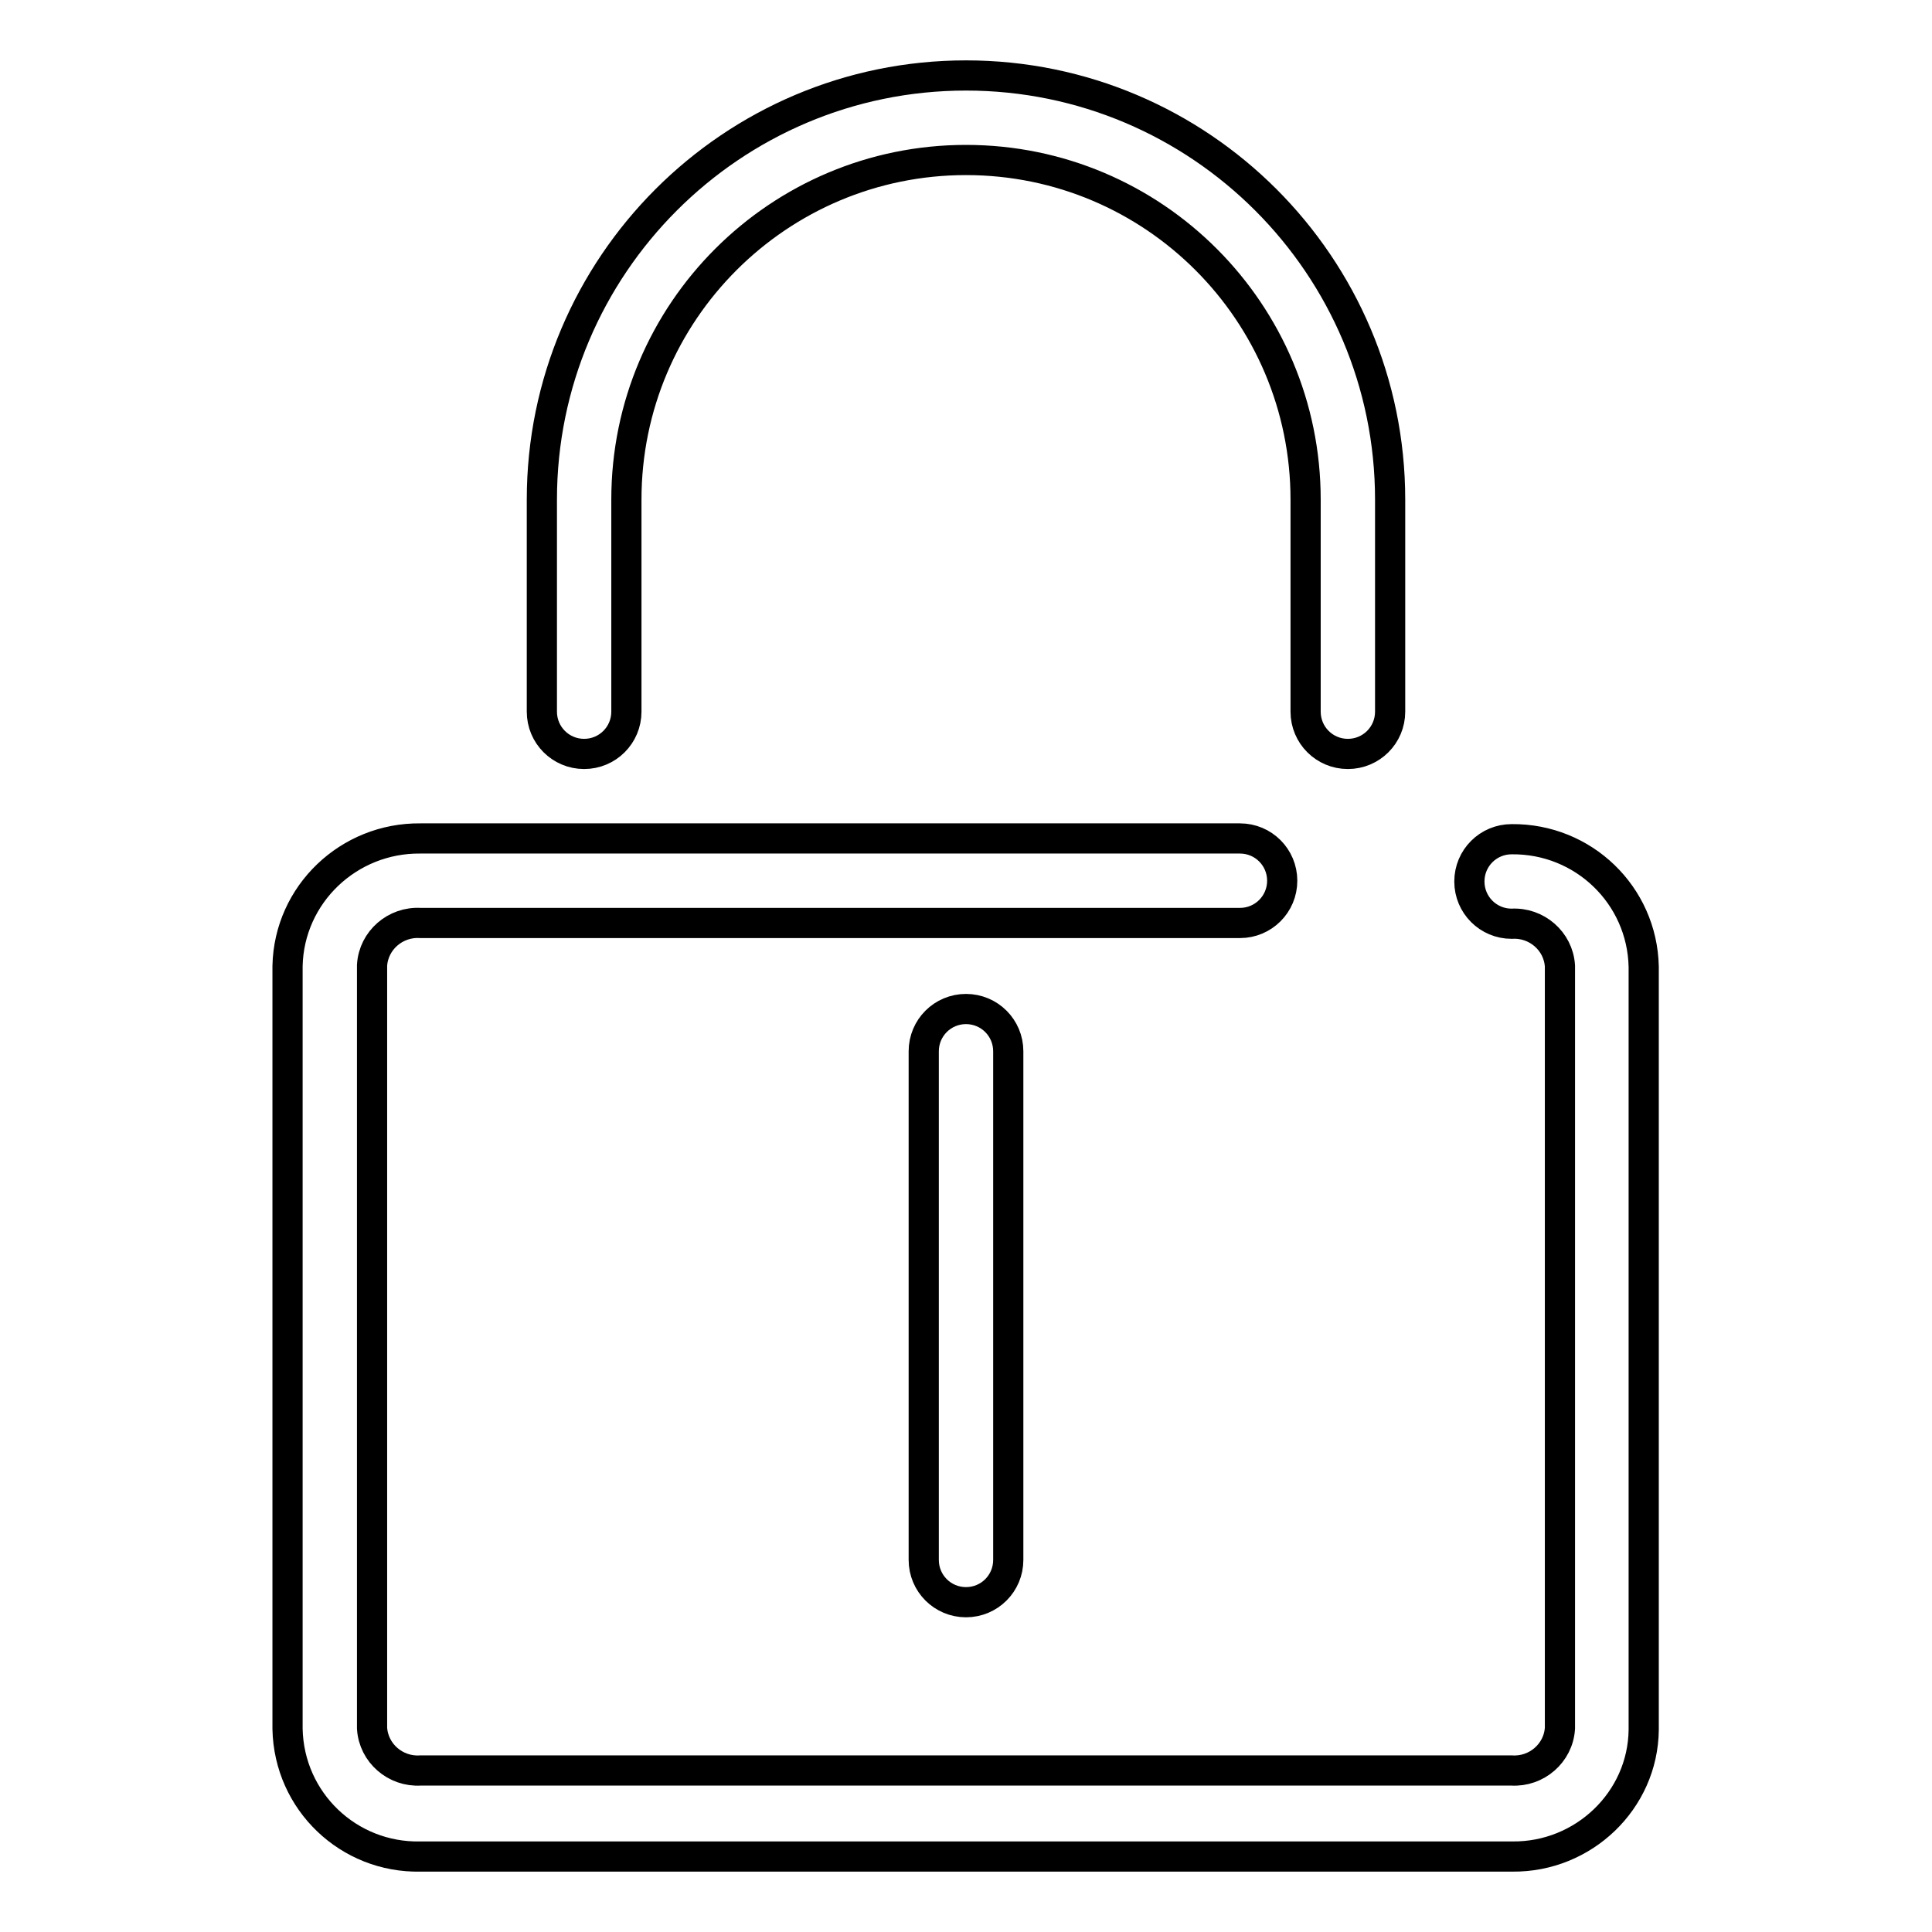
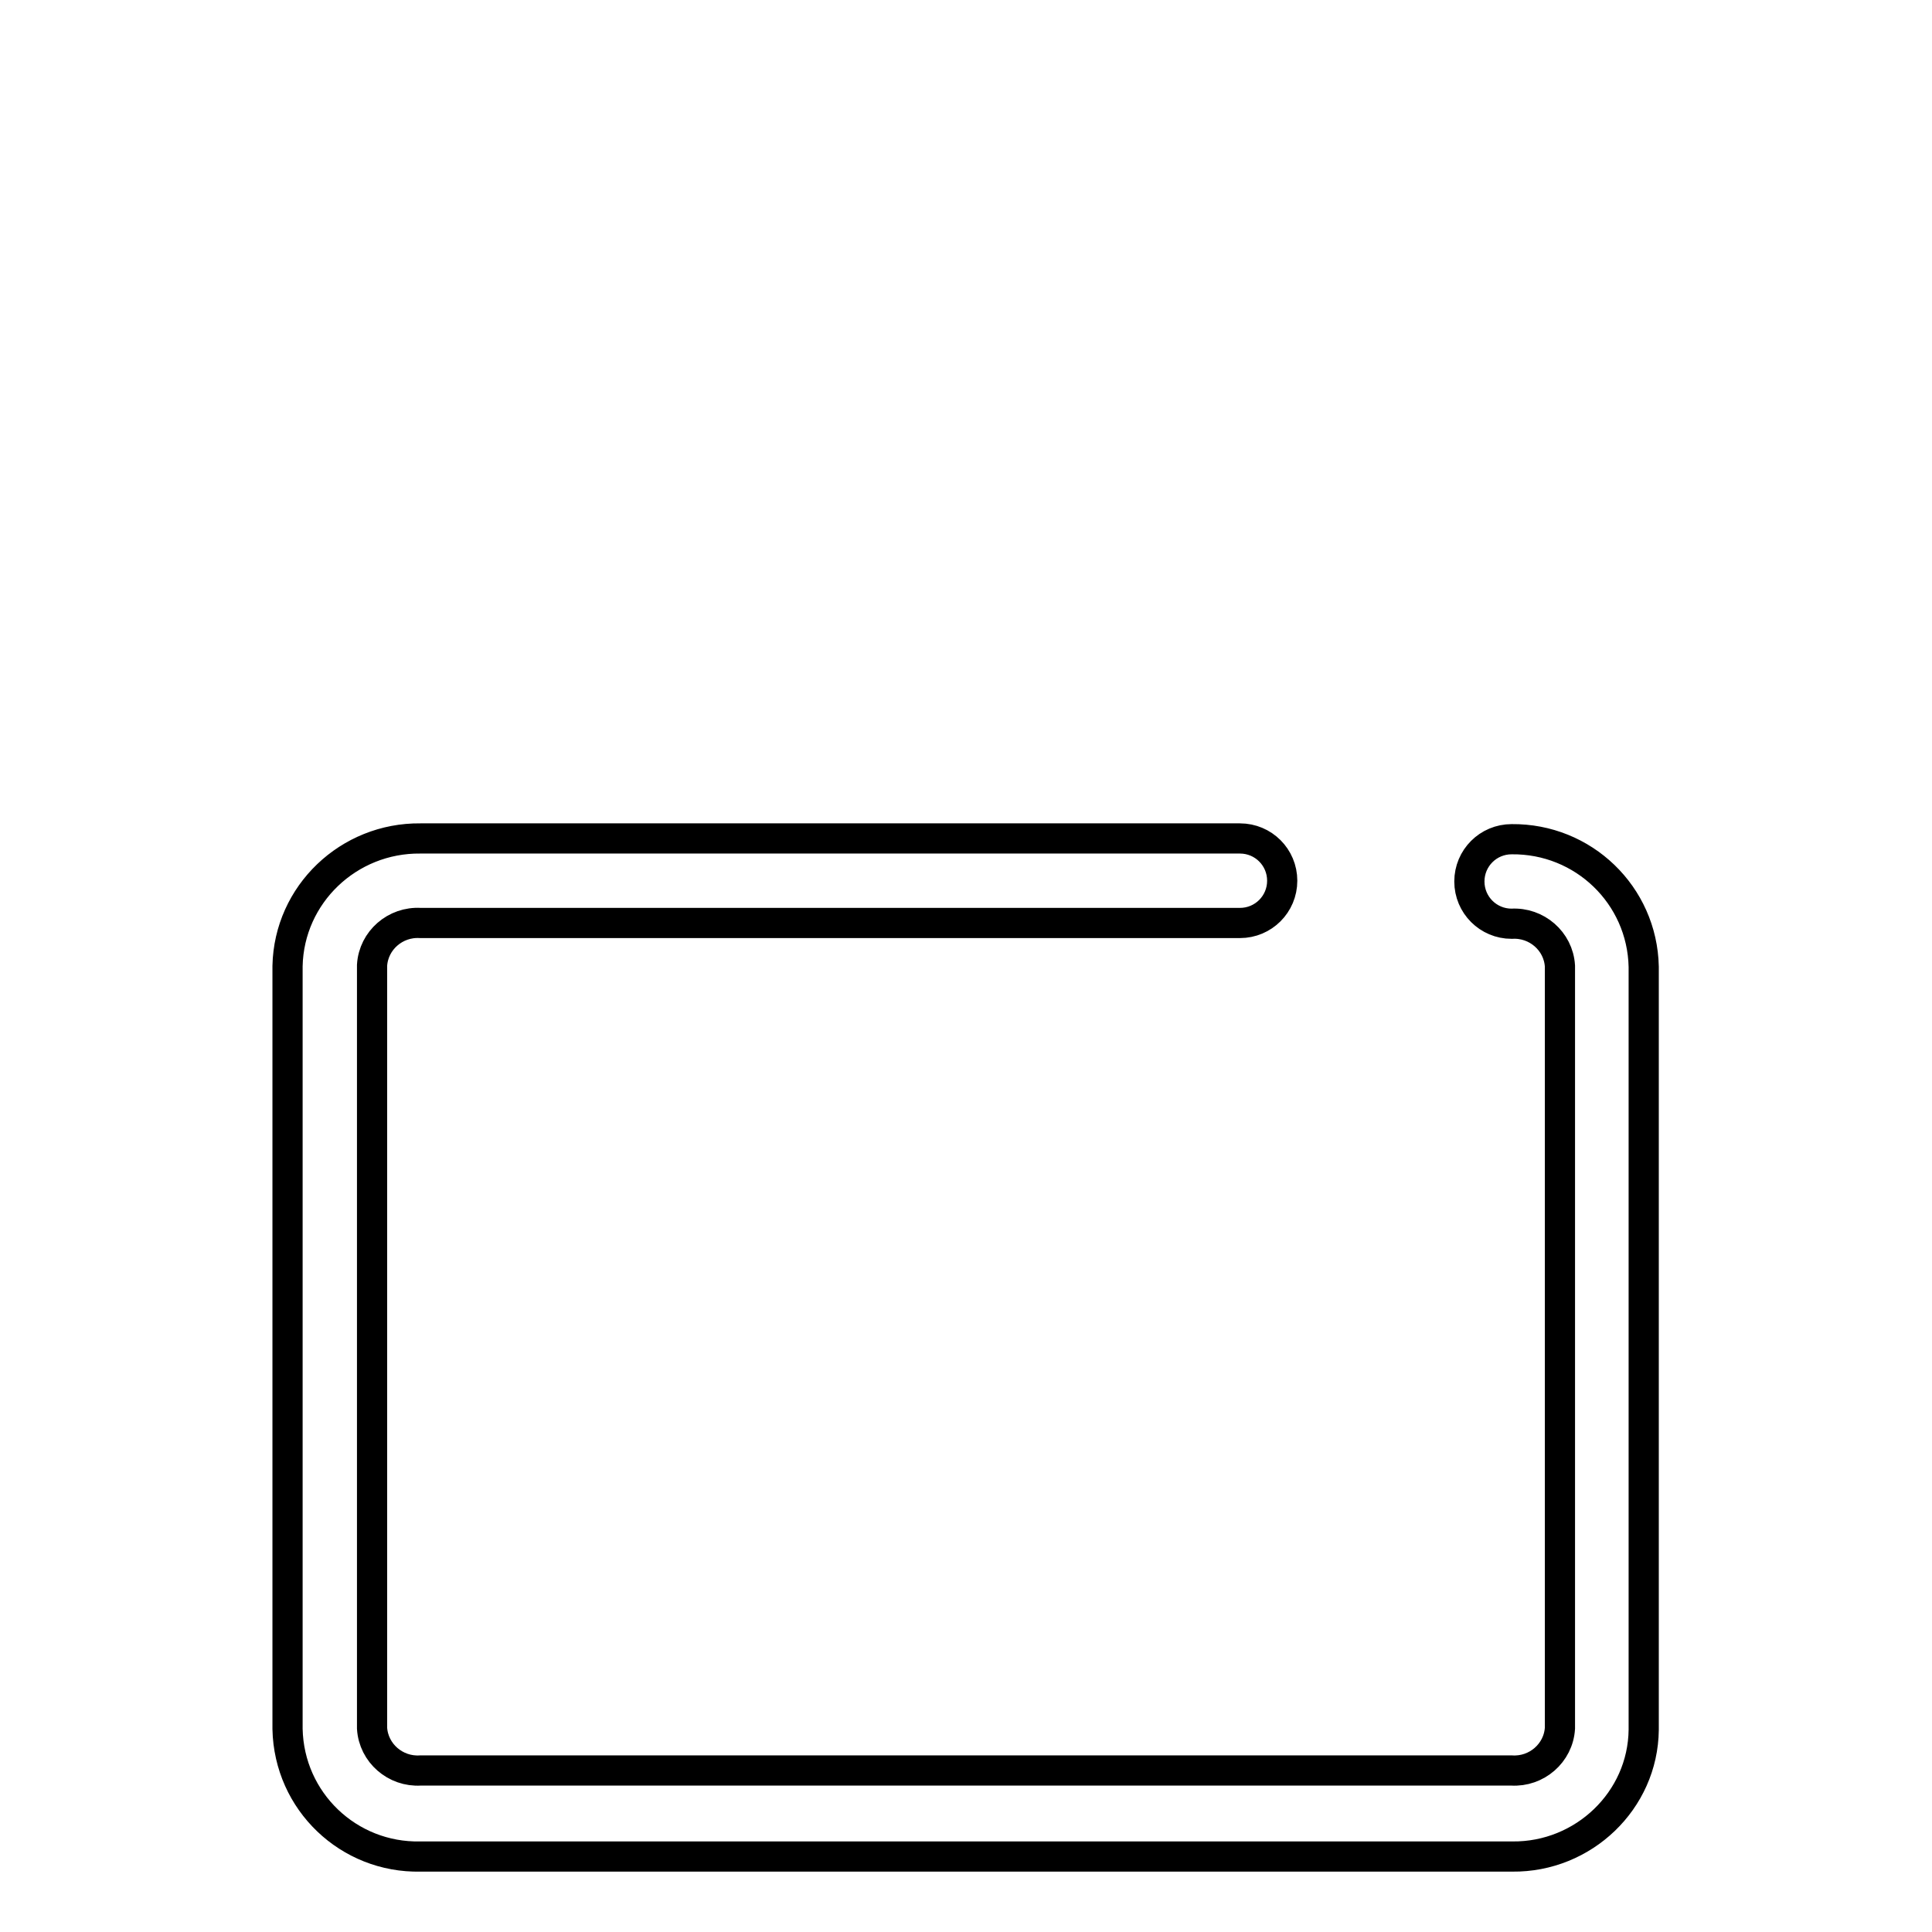
<svg xmlns="http://www.w3.org/2000/svg" version="1.1" x="0px" y="0px" viewBox="0 0 256 256" enable-background="new 0 0 256 256" xml:space="preserve">
  <g>
    <path stroke-width="4" fill-opacity="0" stroke="#000000" d="M200.4,246H55.7c-9.5,0.2-17.4-7.3-17.6-16.9V128c0.2-9.5,8.1-17,17.6-16.9h108.6c3.1,0,5.6,2.5,5.6,5.6 c0,3.1-2.5,5.6-5.6,5.6H55.7c-3.3-0.2-6.2,2.3-6.4,5.6v101.1c0.2,3.3,3.1,5.8,6.4,5.6h144.6c3.3,0.2,6.2-2.3,6.4-5.6V128 c-0.2-3.3-3.1-5.8-6.4-5.6c-3.1,0-5.6-2.5-5.6-5.6c0-3.1,2.5-5.6,5.6-5.6c9.5-0.1,17.3,7.4,17.5,16.9v101.1 C217.7,238.6,209.8,246.1,200.4,246z" />
-     <path stroke-width="4" fill-opacity="0" stroke="#000000" d="M128,212.3c-3.1,0-5.6-2.5-5.6-5.6v-67.4c0-3.1,2.5-5.6,5.6-5.6c3.1,0,5.6,2.5,5.6,5.6v67.4 C133.6,209.8,131.1,212.3,128,212.3z M178.6,99.9c-3.1,0-5.6-2.5-5.6-5.6V66.2c0-24.8-20.1-45-45-45c-24.8,0-45,20.1-45,45v28.1 c0,3.1-2.5,5.6-5.6,5.6c-3.1,0-5.6-2.5-5.6-5.6V66.2C71.8,35.2,97,10,128,10c31,0,56.2,25.2,56.2,56.2v28.1 C184.2,97.4,181.7,99.9,178.6,99.9L178.6,99.9z" />
  </g>
</svg>